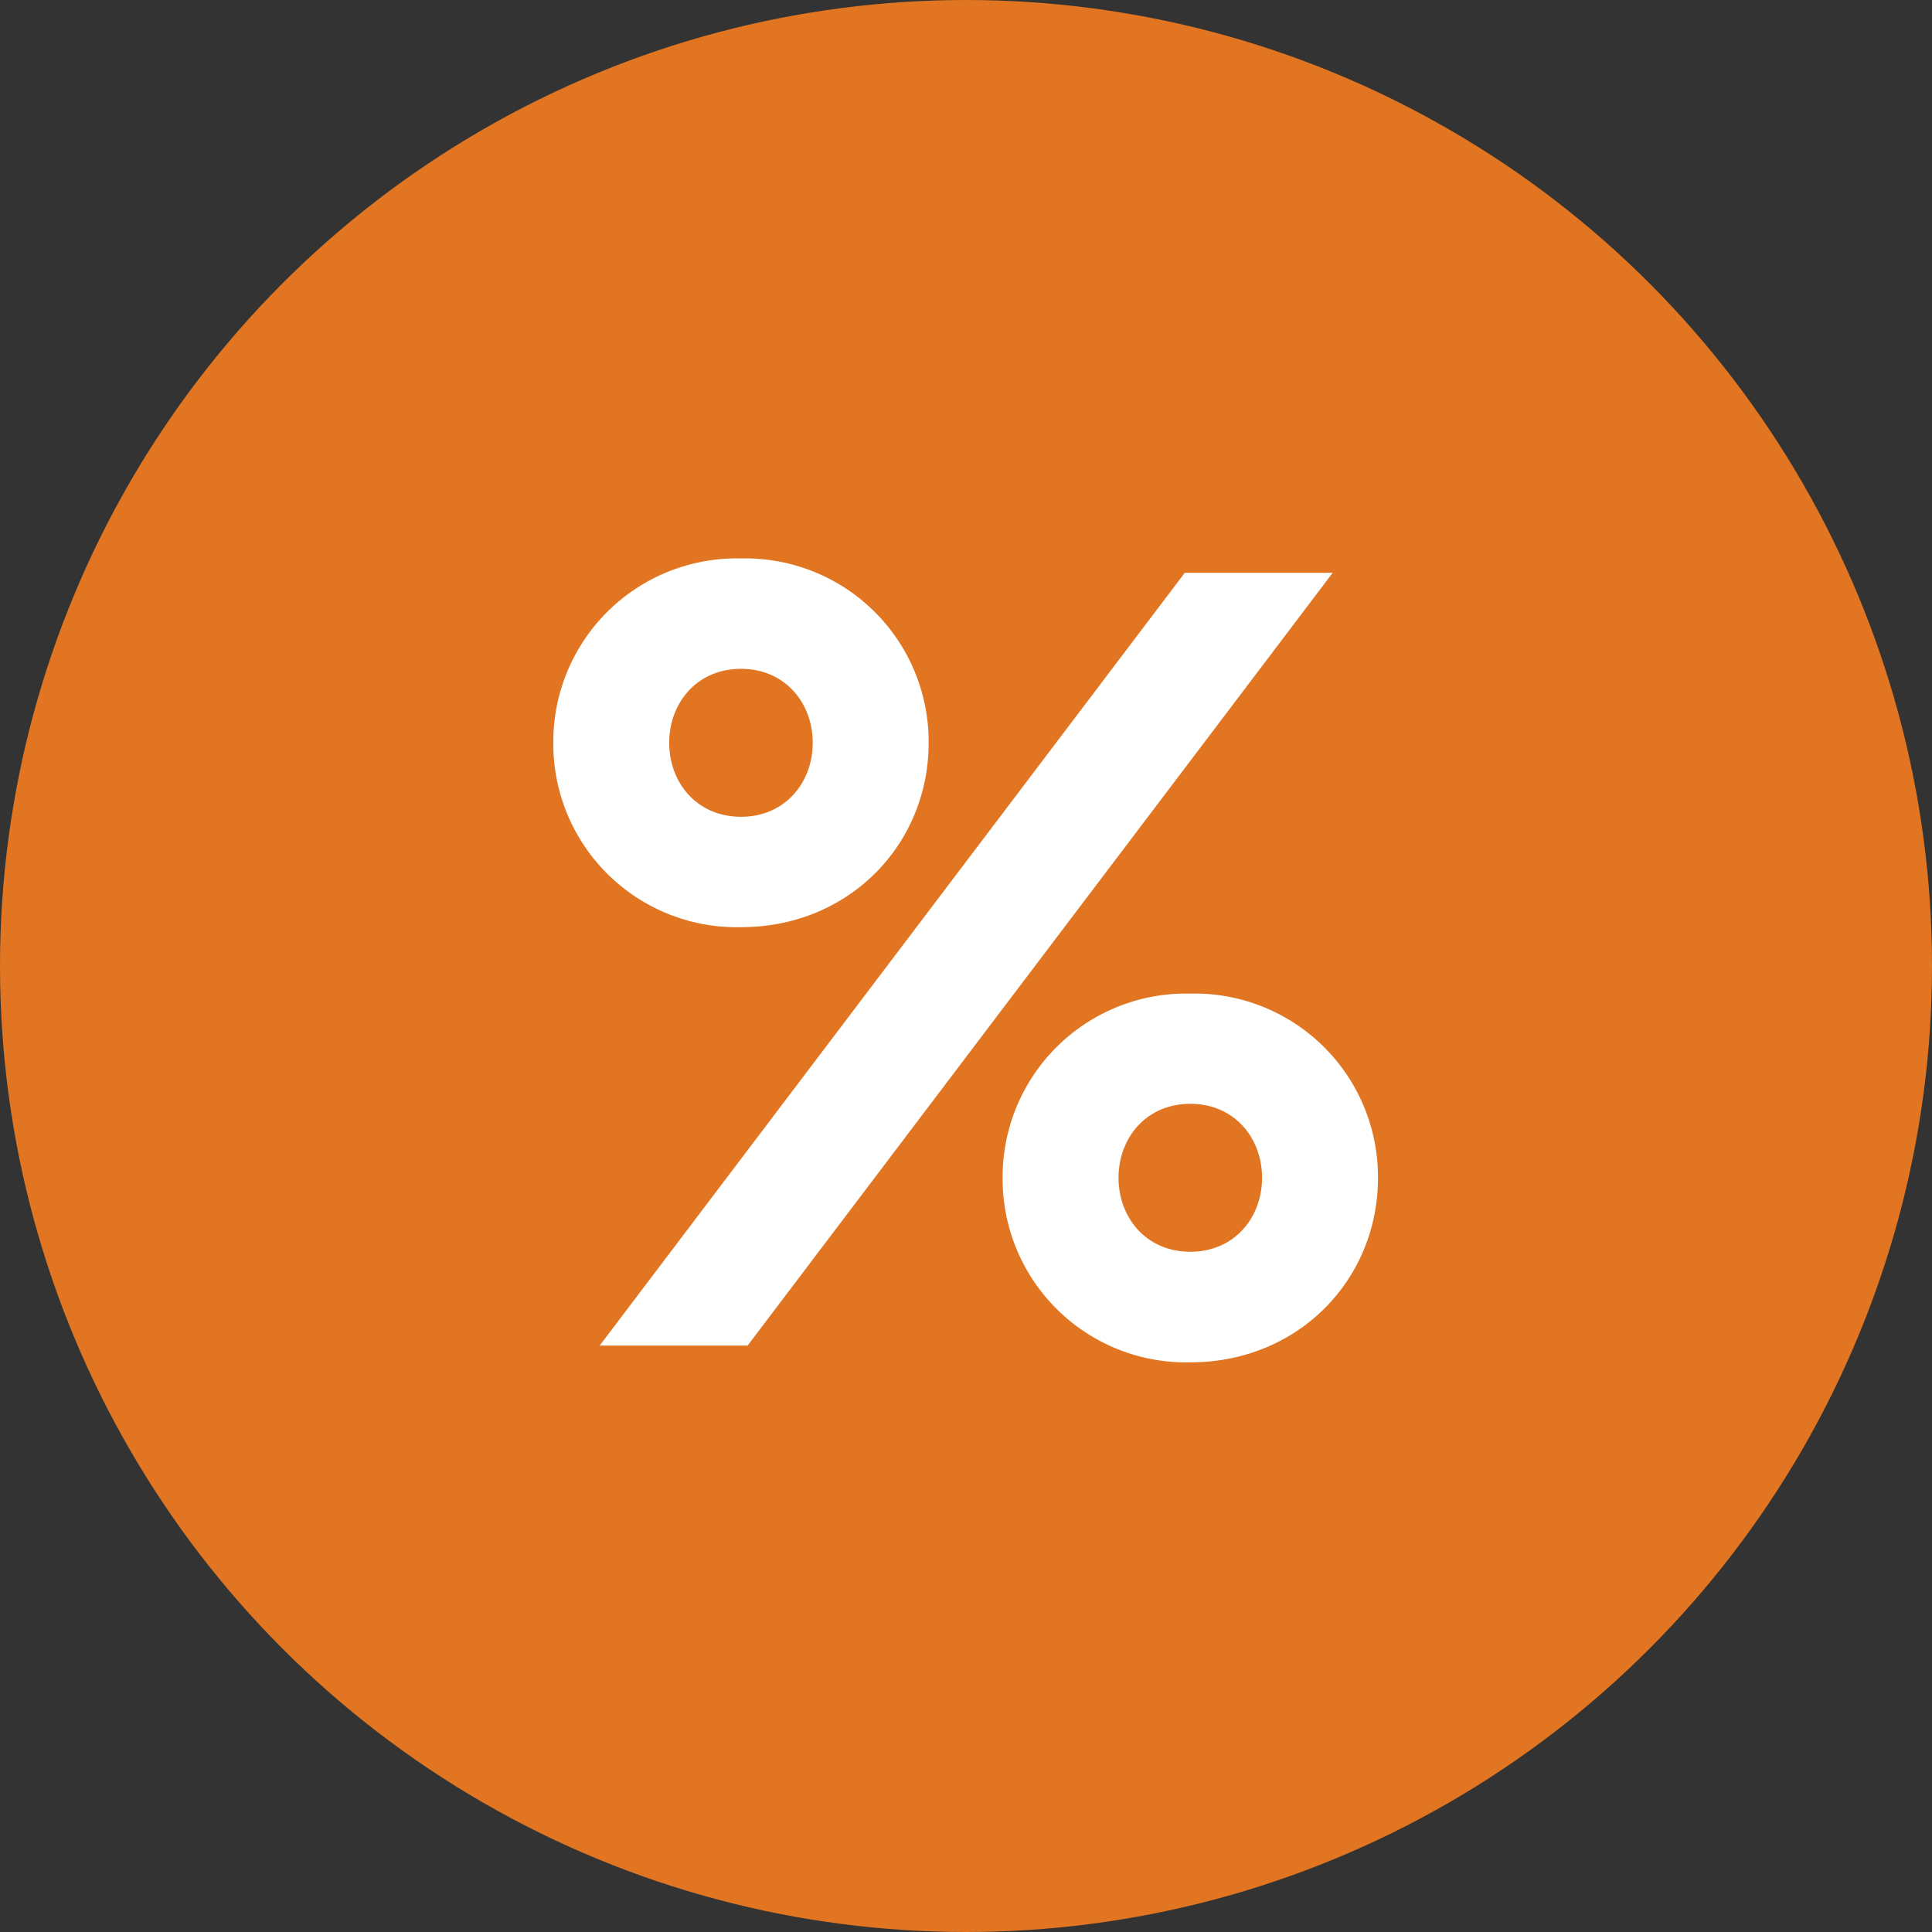
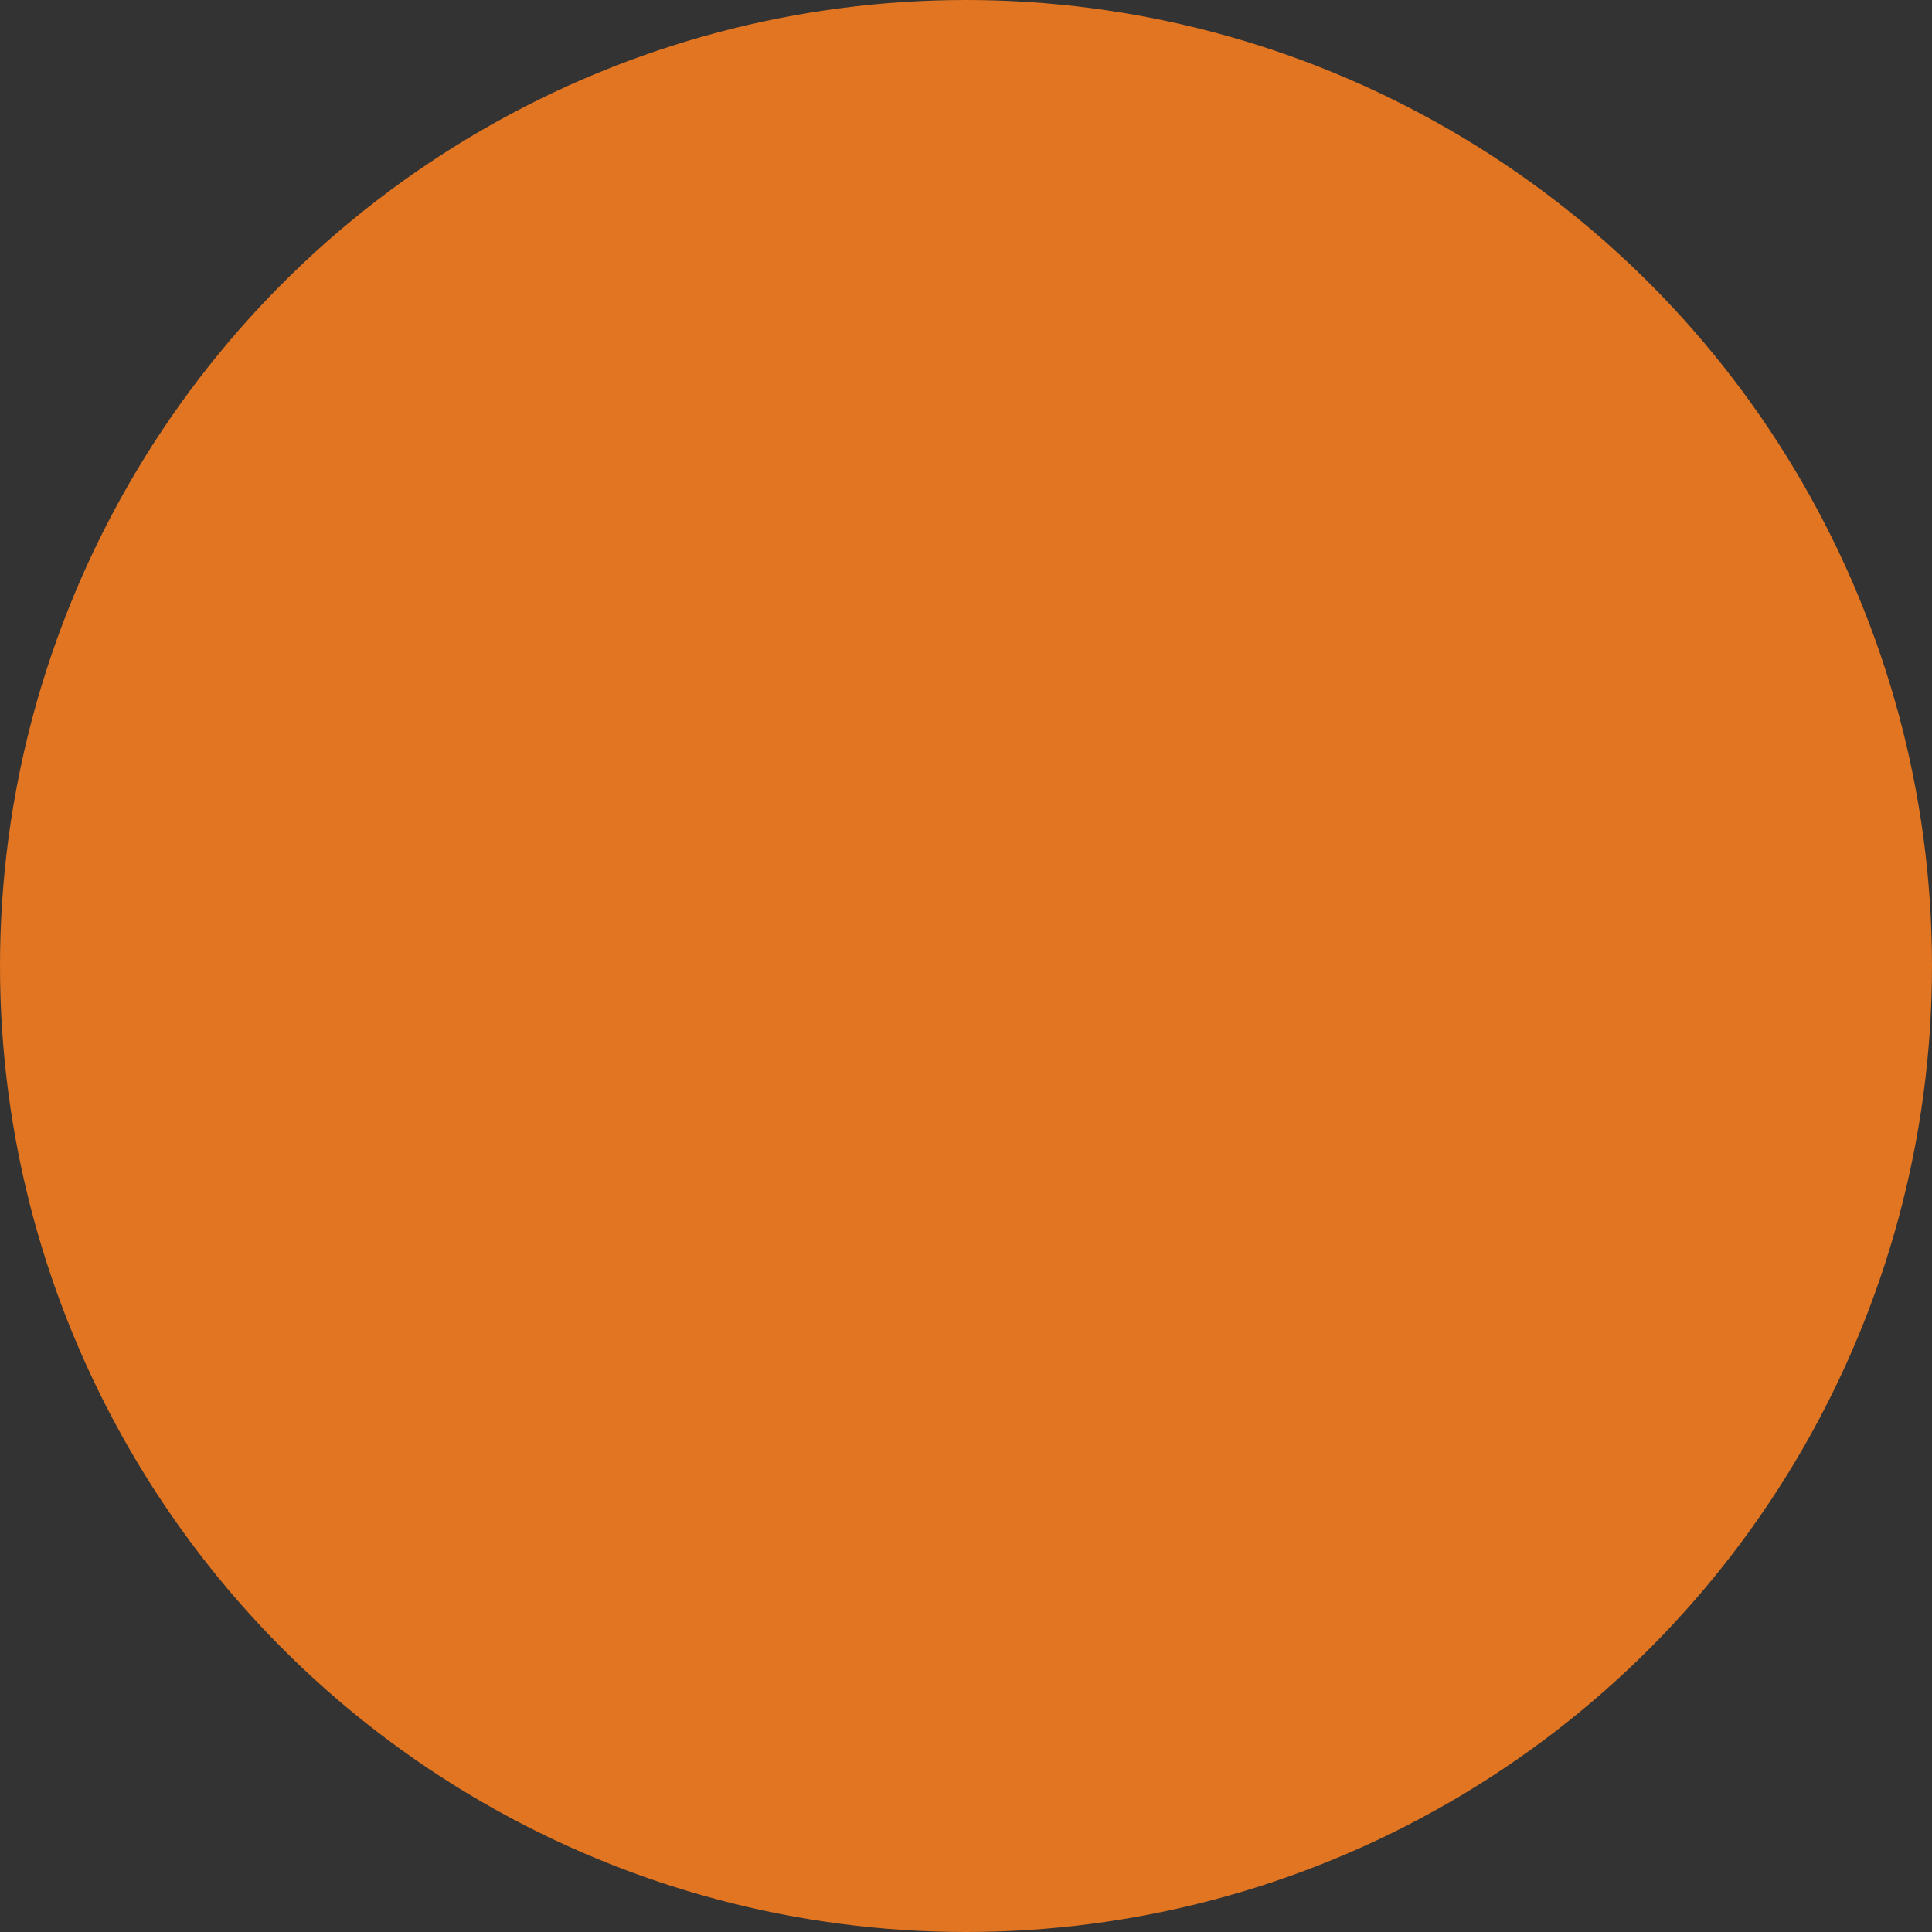
<svg xmlns="http://www.w3.org/2000/svg" viewBox="0 0 105 105" fill="none">
  <rect x="0" y="0" width="105" height="105" fill="#333333" stroke="none" />
  <circle cx="52.5" cy="52.5" r="52.5" fill="#E17521" />
-   <path d="M32.59 73.13h8.04l31.8-42h-8.04l-31.8 42Zm17.88-32.76a9.97 9.97 0 0 0-10.2-10.02 9.97 9.97 0 0 0-10.2 10.02 9.97 9.97 0 0 0 10.2 10.02c5.88 0 10.2-4.5 10.2-10.02Zm-14.1 0c0-2.16 1.5-4.02 3.9-4.02s3.9 1.86 3.9 4.02c0 2.16-1.5 4.02-3.9 4.02s-3.9-1.86-3.9-4.02Zm38.52 23.64A9.97 9.97 0 0 0 64.69 54a9.97 9.97 0 0 0-10.2 10.02 9.97 9.97 0 0 0 10.2 10.02c5.88 0 10.2-4.5 10.2-10.02Zm-14.1 0c0-2.16 1.5-4.02 3.9-4.02s3.9 1.86 3.9 4.02c0 2.16-1.5 4.02-3.9 4.02s-3.9-1.86-3.9-4.02Z" fill="#fff" />
</svg>